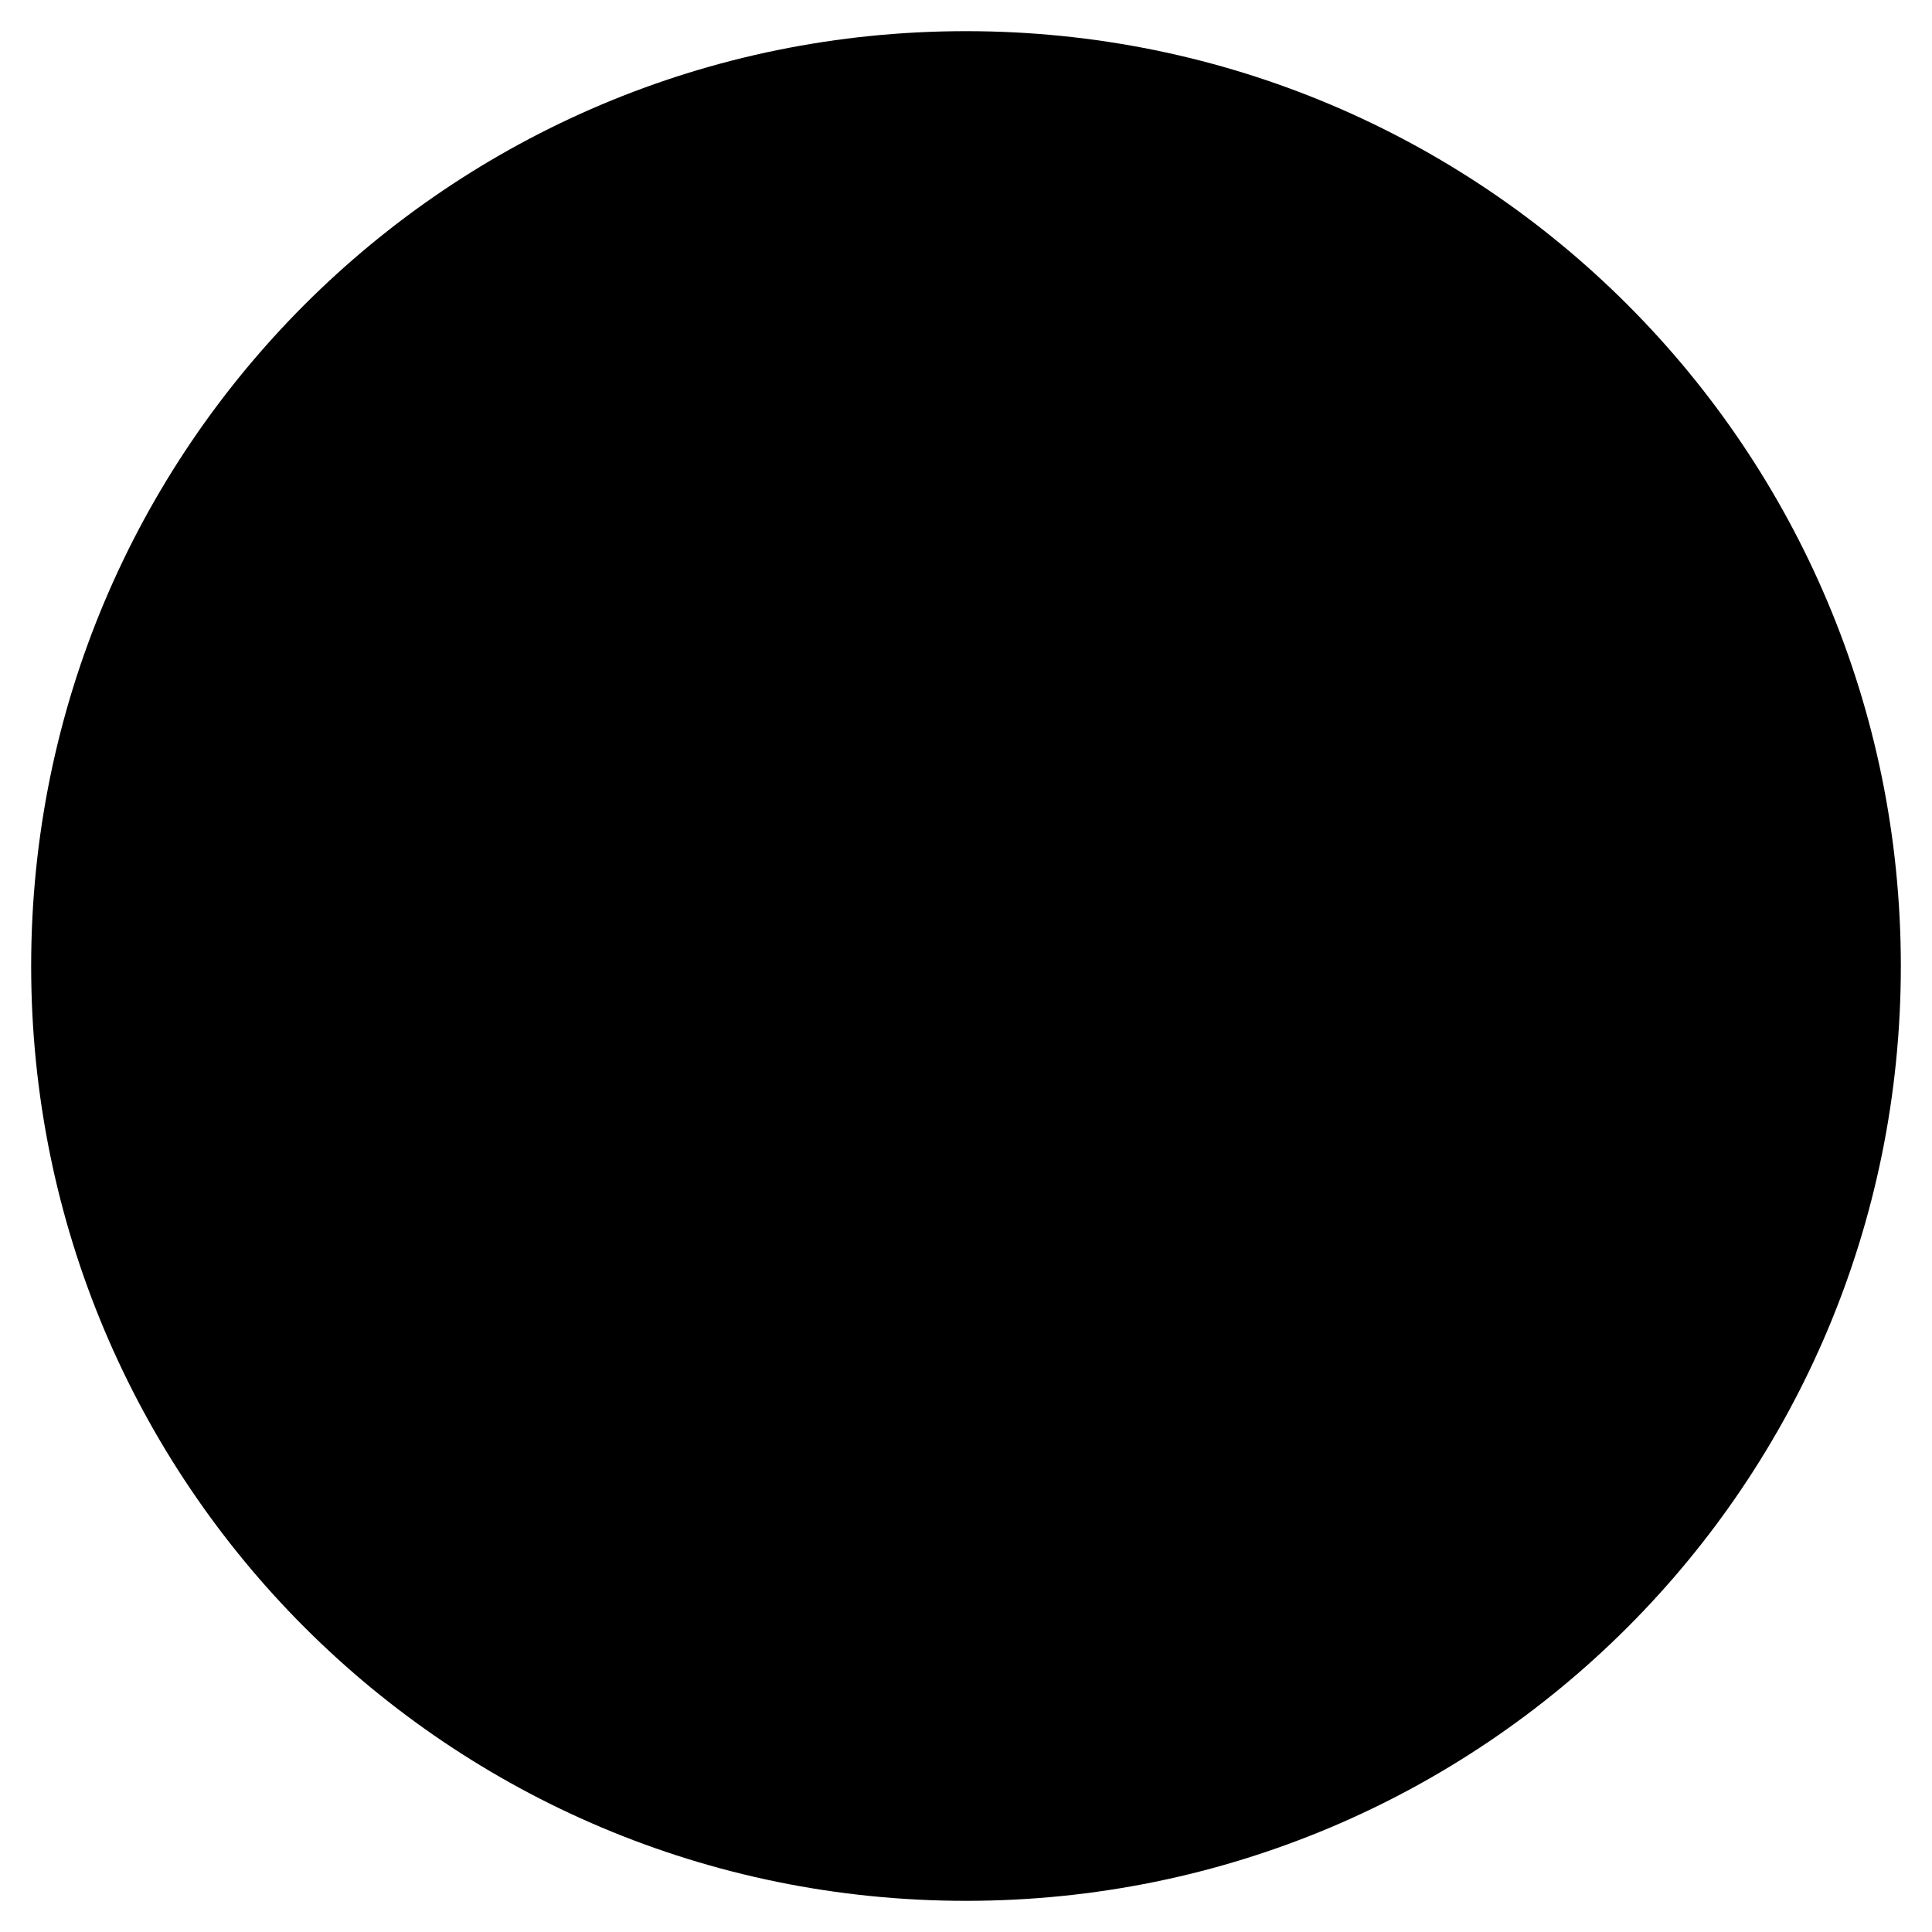
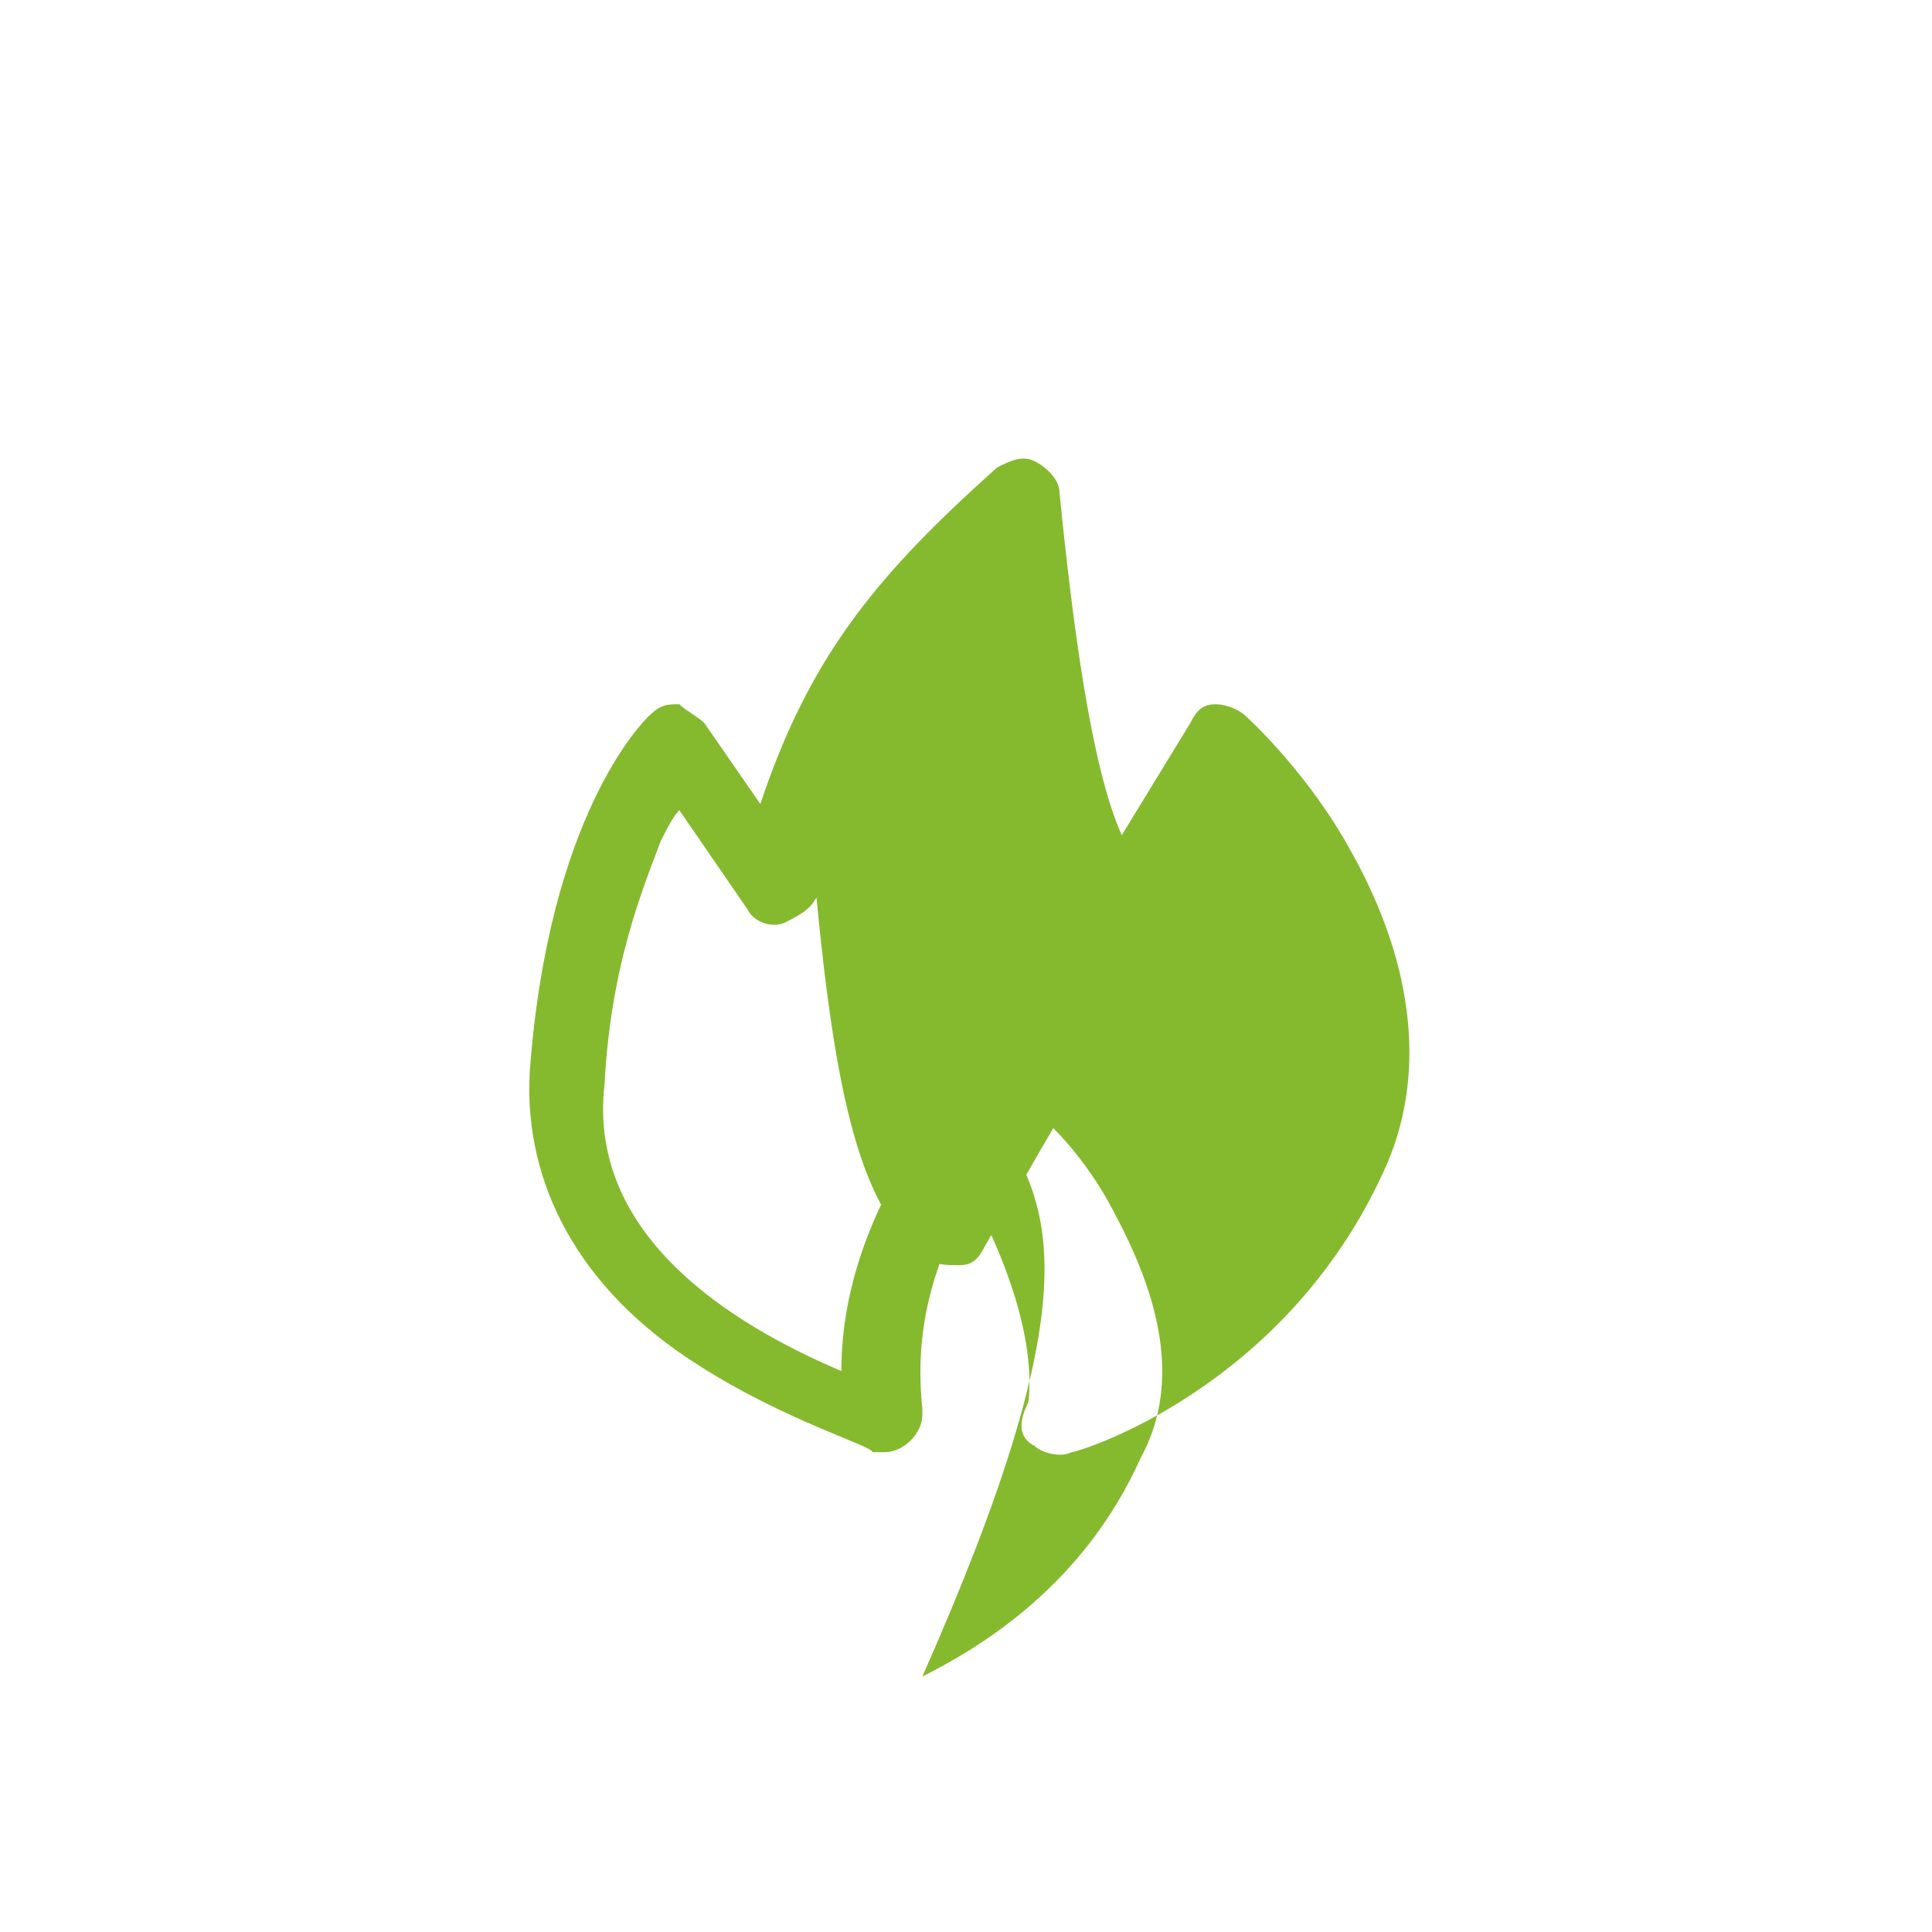
<svg xmlns="http://www.w3.org/2000/svg" version="1.1" id="Capa_1" x="0px" y="0px" viewBox="0 0 31 31" style="enable-background:new 0 0 31 31;" xml:space="preserve">
  <defs>
    <linearGradient id="icon-gradient">
      <stop offset="0%" stop-color="#d1da1f" />
      <stop offset="050%" stop-color="#85ba2e" />
      <stop offset="100%" stop-color="#4da23a" />
    </linearGradient>
  </defs>
  <g>
-     <path style="fill:#85ba2e" class="st-icon-fill" d="M16.6,23.2c0.1,0.1,0.4,0.2,0.6,0.1c0.1,0,3.4-1,5-4.5c0.7-1.5,0.5-3.3-0.5-5.1c-0.7-1.3-1.7-2.2-1.7-2.2   c-0.1-0.1-0.3-0.2-0.5-0.2c-0.2,0-0.3,0.1-0.4,0.3l-1.1,1.8c-0.5-1.1-0.8-3.5-1-5.5c0-0.2-0.2-0.4-0.4-0.5s-0.4,0-0.6,0.1   c-1.9,1.7-3,3-3.8,5.4l-0.9-1.3c-0.1-0.1-0.3-0.2-0.4-0.3c-0.2,0-0.3,0-0.5,0.2c-0.1,0.1-1.6,1.6-1.9,5.7c-0.1,1.8,0.8,3.5,2.7,4.7   c1.4,0.9,2.8,1.3,2.8,1.4c0,0,0.1,0,0.2,0l0,0c0.3,0,0.6-0.3,0.6-0.6c0,0,0-0.1,0-0.1c-0.1-0.9,0-2.1,0.8-3.4   c0.7,1.3,1,2.5,0.9,3.3C16.3,22.9,16.4,23.1,16.6,23.2z M16,18c-0.1-0.2-0.3-0.3-0.5-0.3c-0.2,0-0.4,0.1-0.5,0.2   c-1.1,1.5-1.5,2.9-1.5,4.1c-1.4-0.6-4.1-2-3.8-4.6c0.1-1.9,0.6-3.1,0.9-3.9c0.1-0.2,0.2-0.4,0.3-0.5l1.1,1.6   c0.1,0.2,0.4,0.3,0.6,0.2s0.4-0.2,0.5-0.4c0.7-2.6,1.5-3.8,2.9-5.2c0.3,3.1,0.7,5.1,1.8,5.8c0.1,0.1,0.3,0.1,0.5,0.1   c0.2,0,0.3-0.1,0.4-0.3l1.1-1.9c0.3,0.3,0.7,0.8,1,1.4c0.8,1.5,1,2.8,0.4,3.9c-0.9,2-2.5,3-3.5,3.5C17.5,20.8,16.9,19.4,16,18z" />
+     <path style="fill:#85ba2e" class="st-icon-fill" d="M16.6,23.2c0.1,0.1,0.4,0.2,0.6,0.1c0.1,0,3.4-1,5-4.5c0.7-1.5,0.5-3.3-0.5-5.1c-0.7-1.3-1.7-2.2-1.7-2.2   c-0.1-0.1-0.3-0.2-0.5-0.2c-0.2,0-0.3,0.1-0.4,0.3l-1.1,1.8c-0.5-1.1-0.8-3.5-1-5.5c0-0.2-0.2-0.4-0.4-0.5s-0.4,0-0.6,0.1   c-1.9,1.7-3,3-3.8,5.4l-0.9-1.3c-0.1-0.1-0.3-0.2-0.4-0.3c-0.2,0-0.3,0-0.5,0.2c-0.1,0.1-1.6,1.6-1.9,5.7c-0.1,1.8,0.8,3.5,2.7,4.7   c1.4,0.9,2.8,1.3,2.8,1.4c0,0,0.1,0,0.2,0l0,0c0.3,0,0.6-0.3,0.6-0.6c0,0,0-0.1,0-0.1c-0.1-0.9,0-2.1,0.8-3.4   c0.7,1.3,1,2.5,0.9,3.3C16.3,22.9,16.4,23.1,16.6,23.2z M16,18c-0.1-0.2-0.3-0.3-0.5-0.3c-0.2,0-0.4,0.1-0.5,0.2   c-1.1,1.5-1.5,2.9-1.5,4.1c-1.4-0.6-4.1-2-3.8-4.6c0.1-1.9,0.6-3.1,0.9-3.9c0.1-0.2,0.2-0.4,0.3-0.5l1.1,1.6   c0.1,0.2,0.4,0.3,0.6,0.2s0.4-0.2,0.5-0.4c0.3,3.1,0.7,5.1,1.8,5.8c0.1,0.1,0.3,0.1,0.5,0.1   c0.2,0,0.3-0.1,0.4-0.3l1.1-1.9c0.3,0.3,0.7,0.8,1,1.4c0.8,1.5,1,2.8,0.4,3.9c-0.9,2-2.5,3-3.5,3.5C17.5,20.8,16.9,19.4,16,18z" />
  </g>
-   <path class="st-icon-card" d="M15.5,0.5c8.3,0,15,6.7,15,15c0,8.3-6.7,15-15,15s-15-6.7-15-15C0.5,7.2,7.2,0.5,15.5,0.5z" />
</svg>